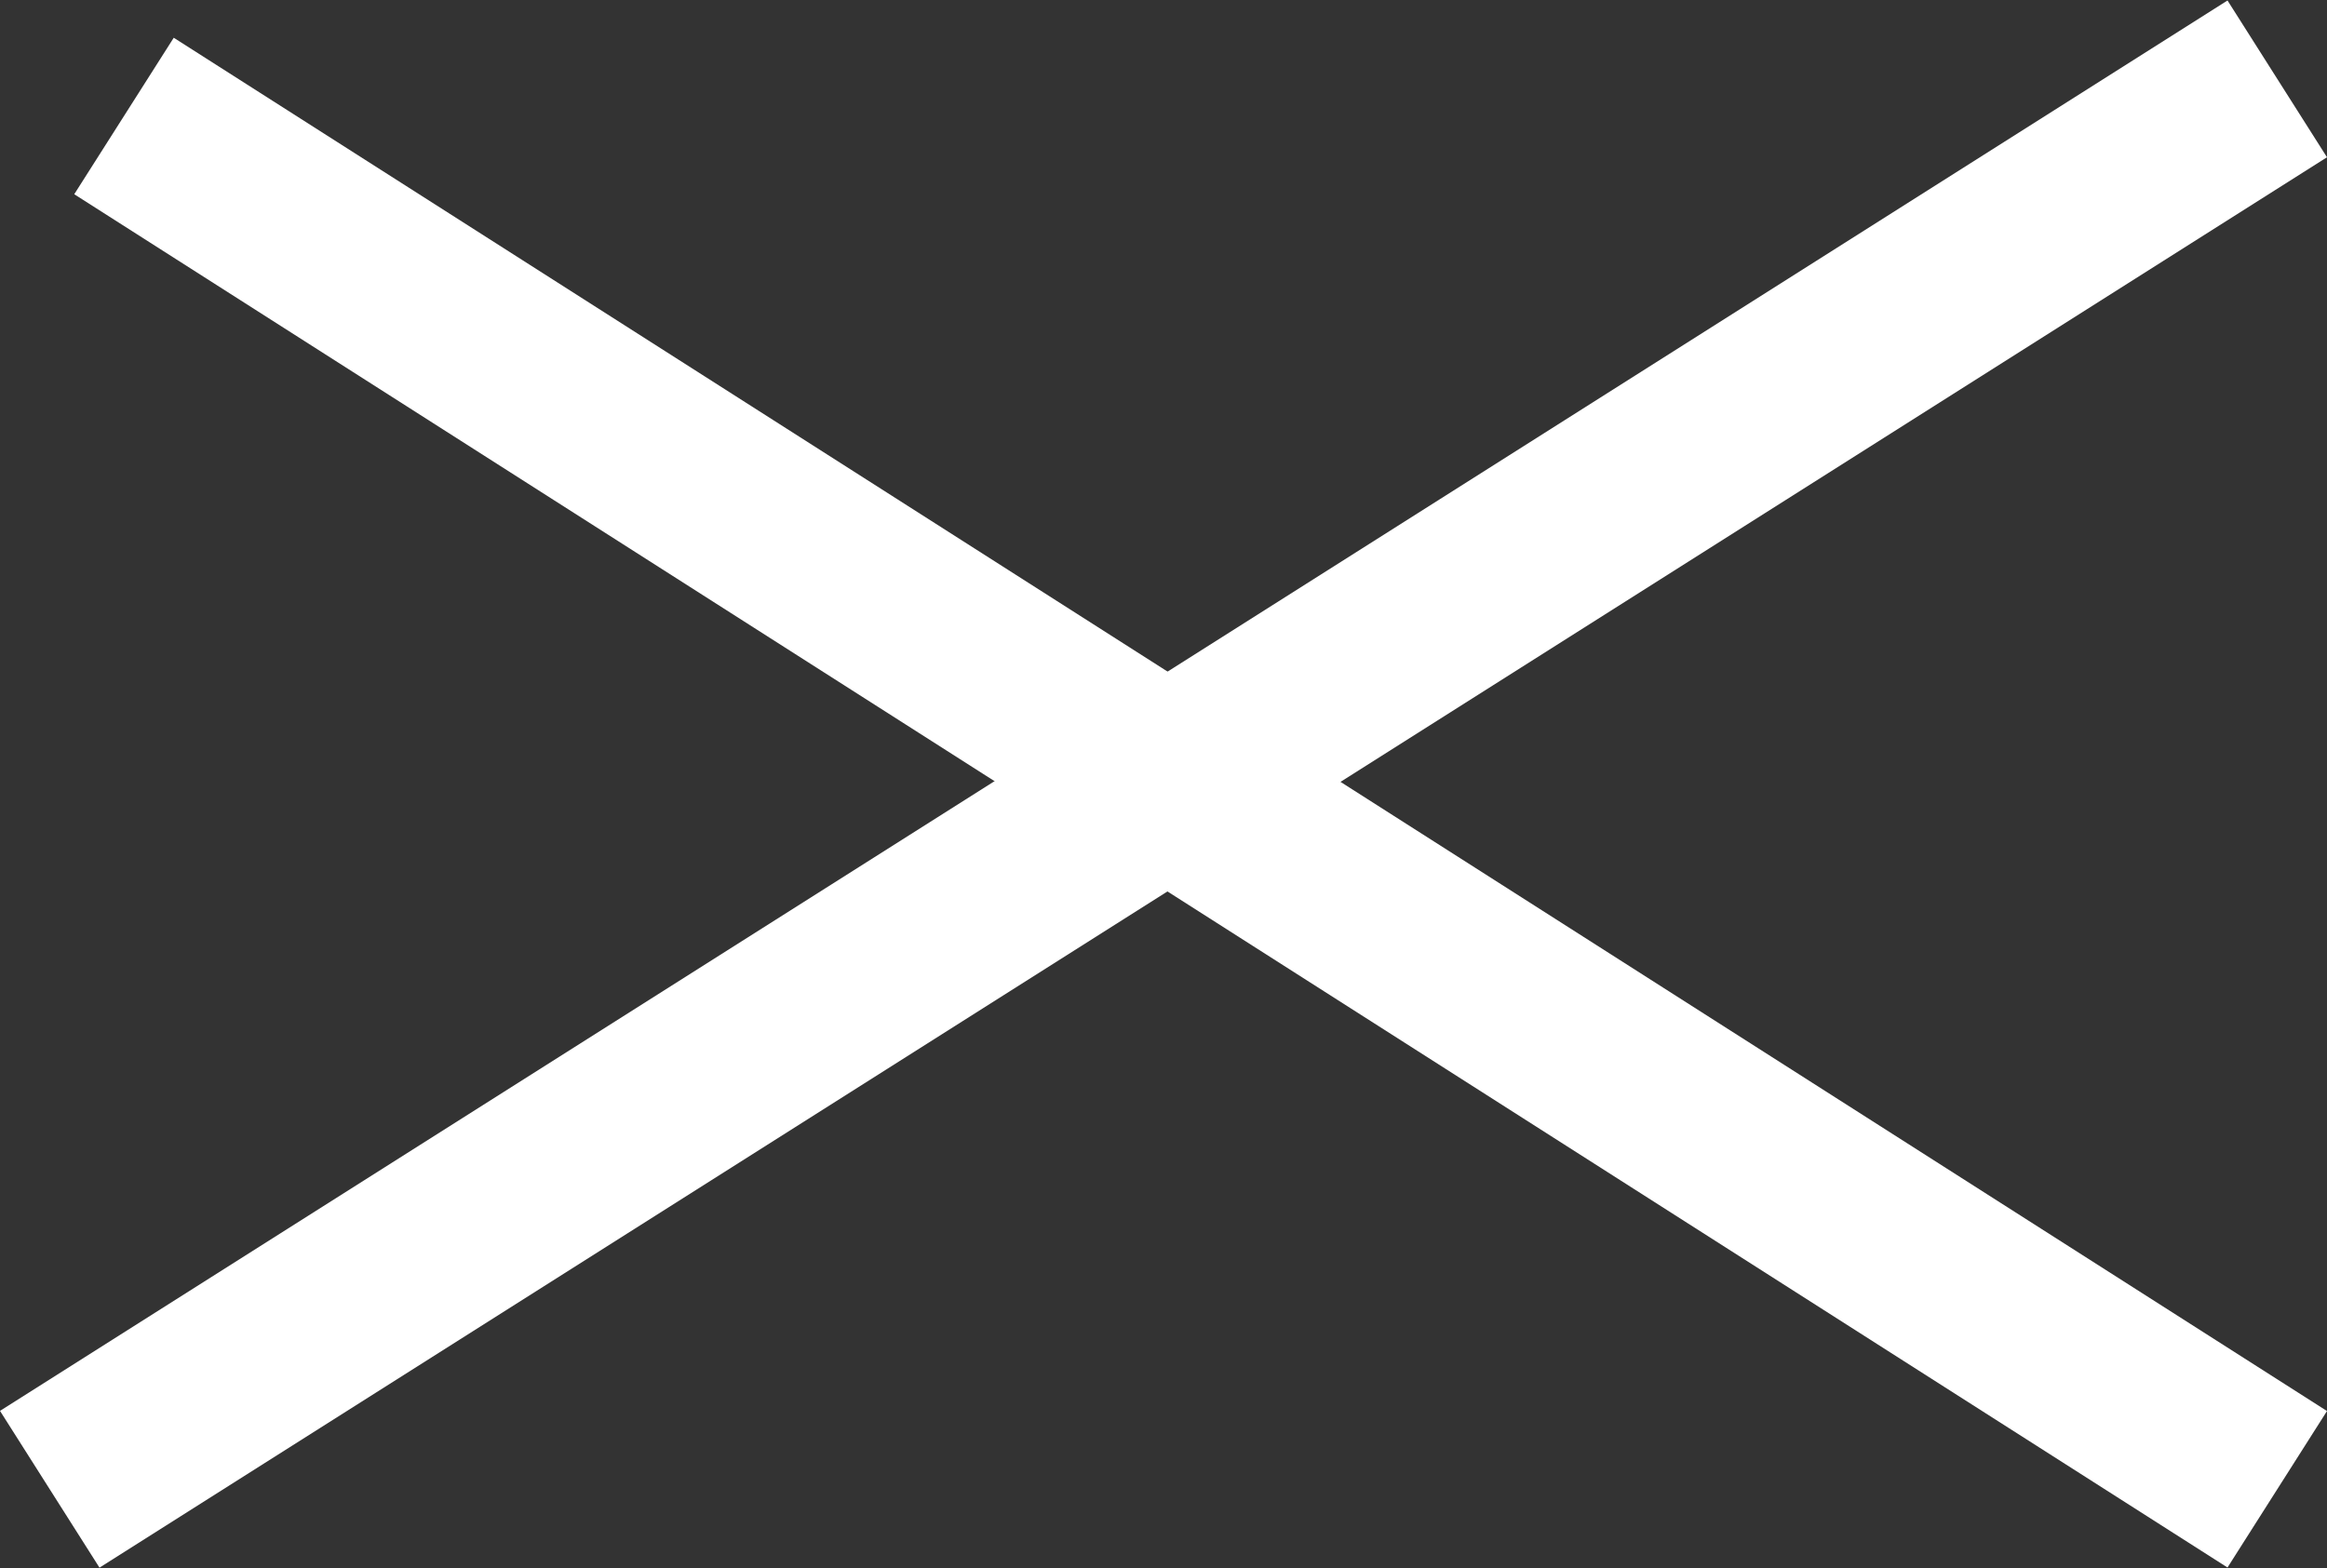
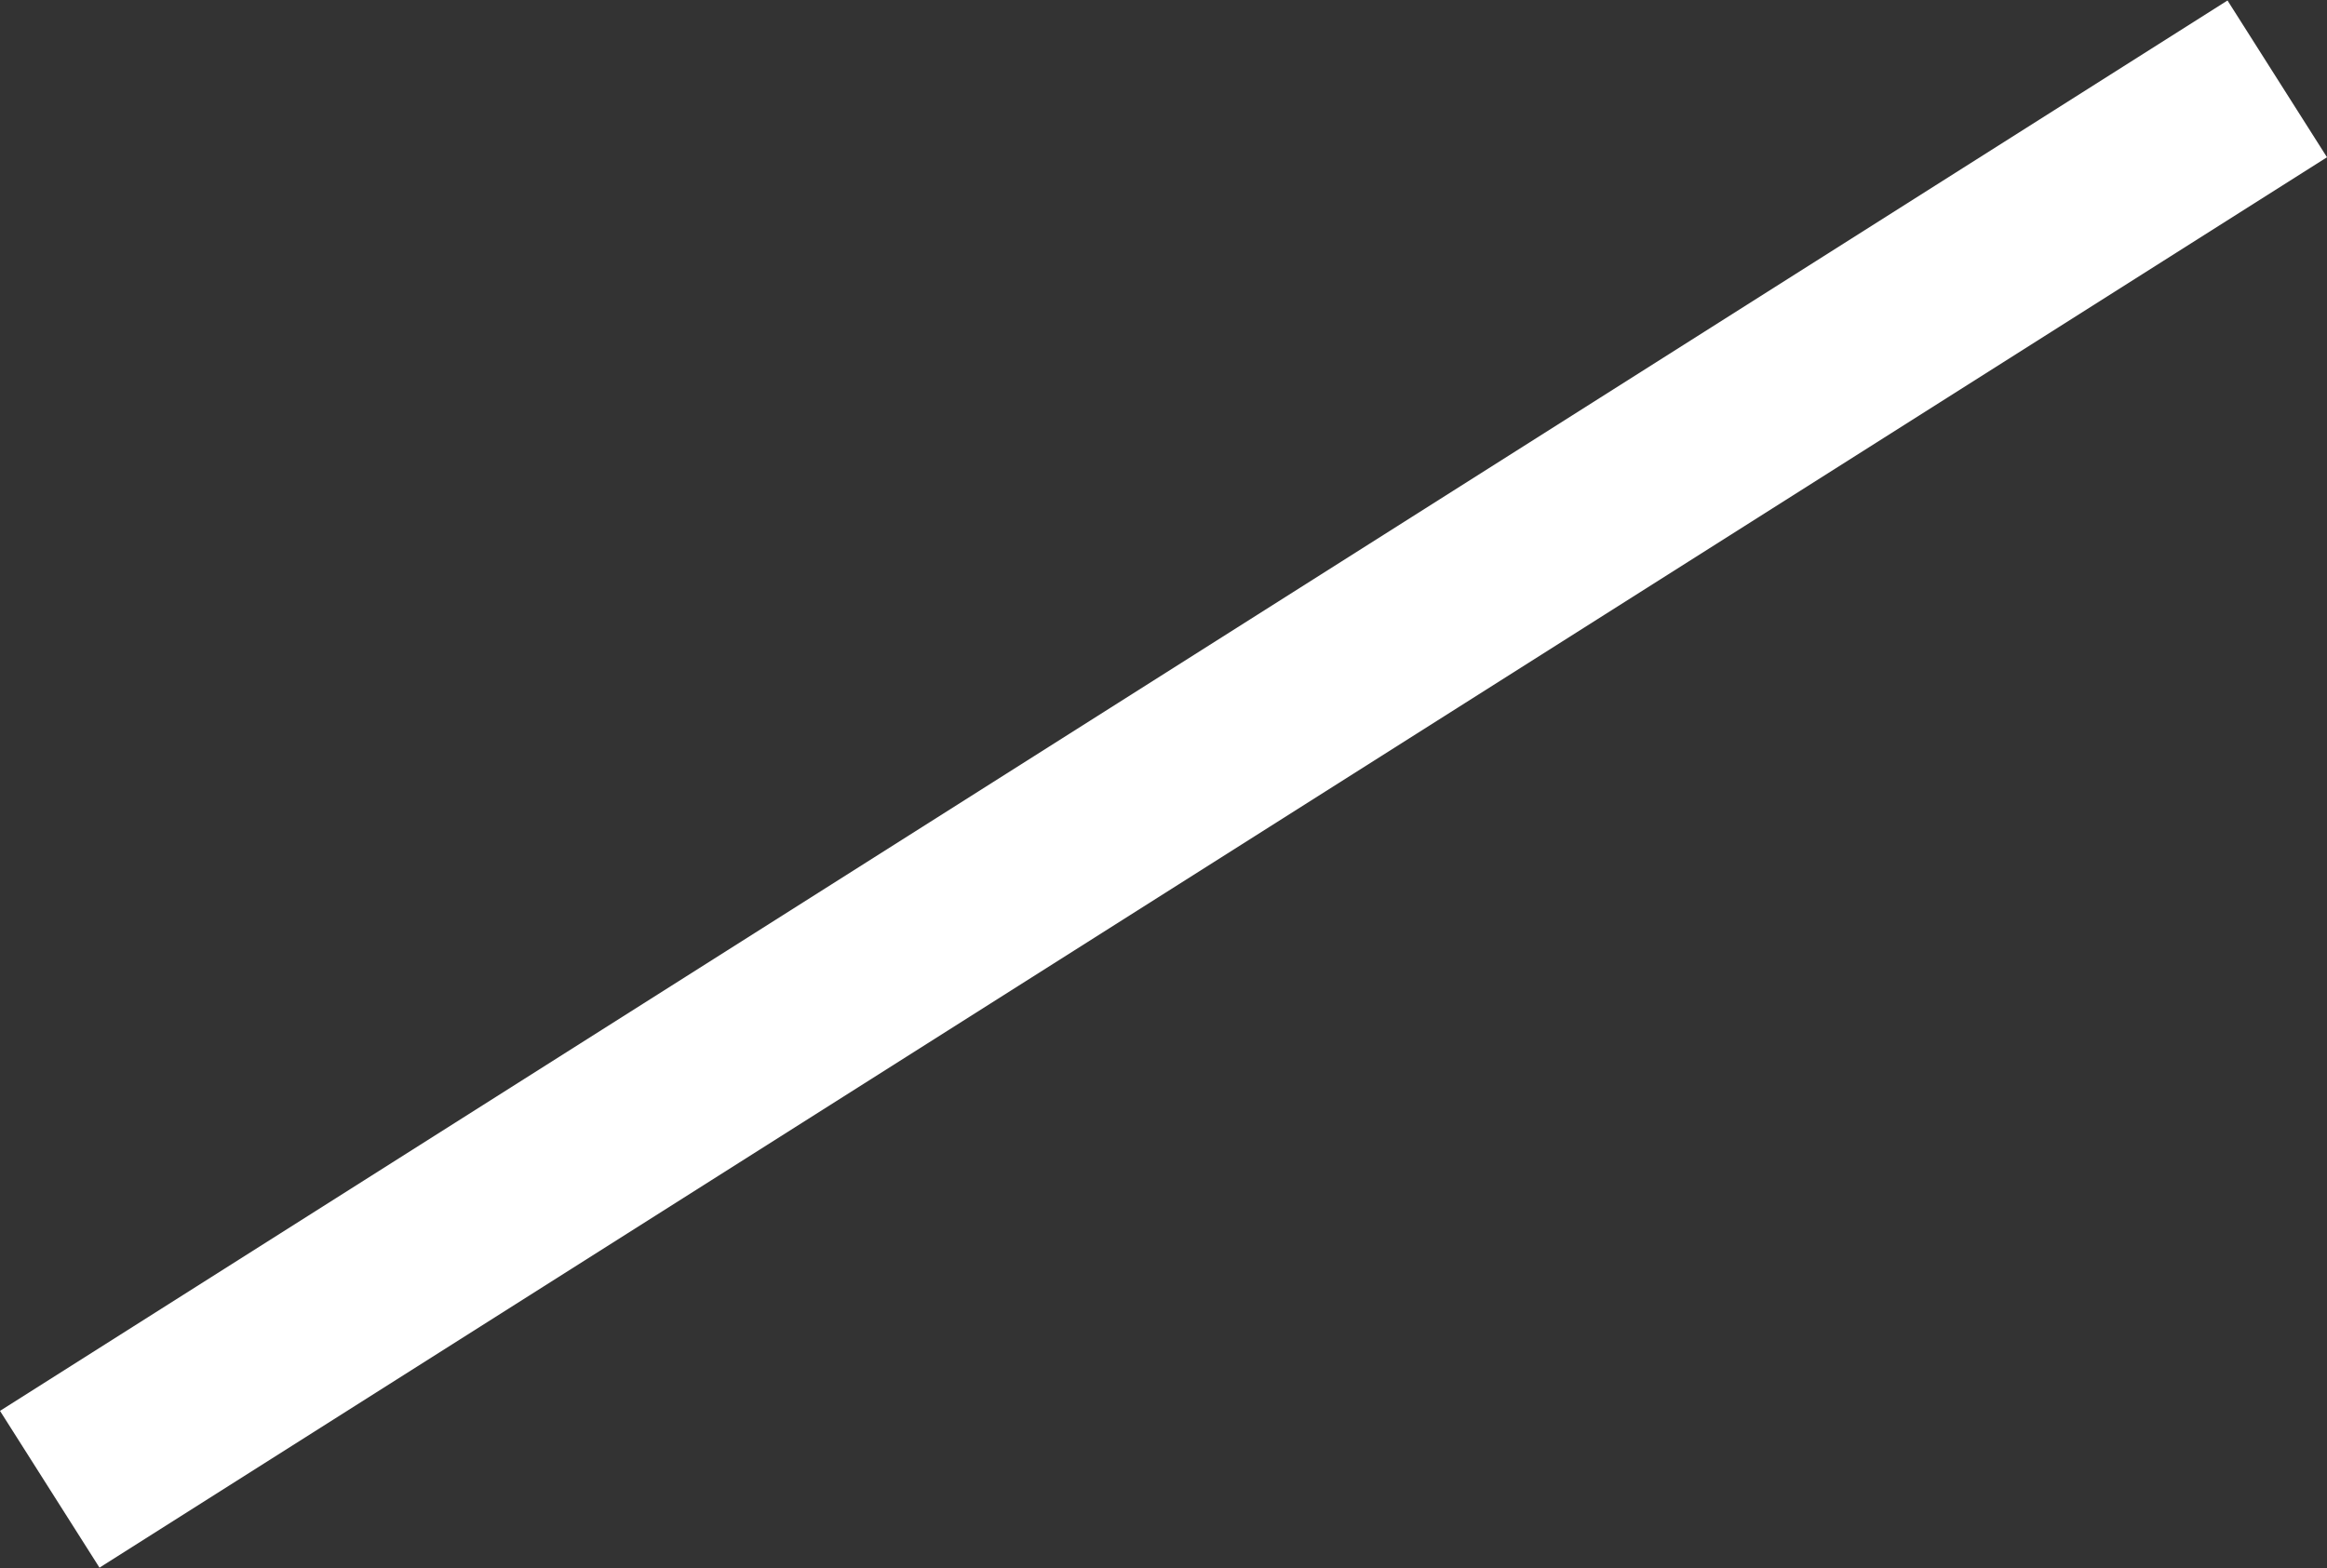
<svg xmlns="http://www.w3.org/2000/svg" id="close" width="62.68" height="42.25">
  <rect width="100%" height="100%" fill="#333333" stroke="none" />
  <defs>
    <style>.cls-1{fill:#fff;fill-rule:evenodd}</style>
  </defs>
-   <path id="シェイプ_666" data-name="シェイプ 666" class="cls-1" d="M1666.66 379.108l2.68-4.216 58 37-2.68 4.216z" transform="translate(-1664.66 -373.875)" />
  <path id="シェイプ_667" data-name="シェイプ 667" class="cls-1" d="M1724.66 373.888l2.68 4.224-60 38-2.68-4.224z" transform="translate(-1664.66 -373.875)" />
</svg>